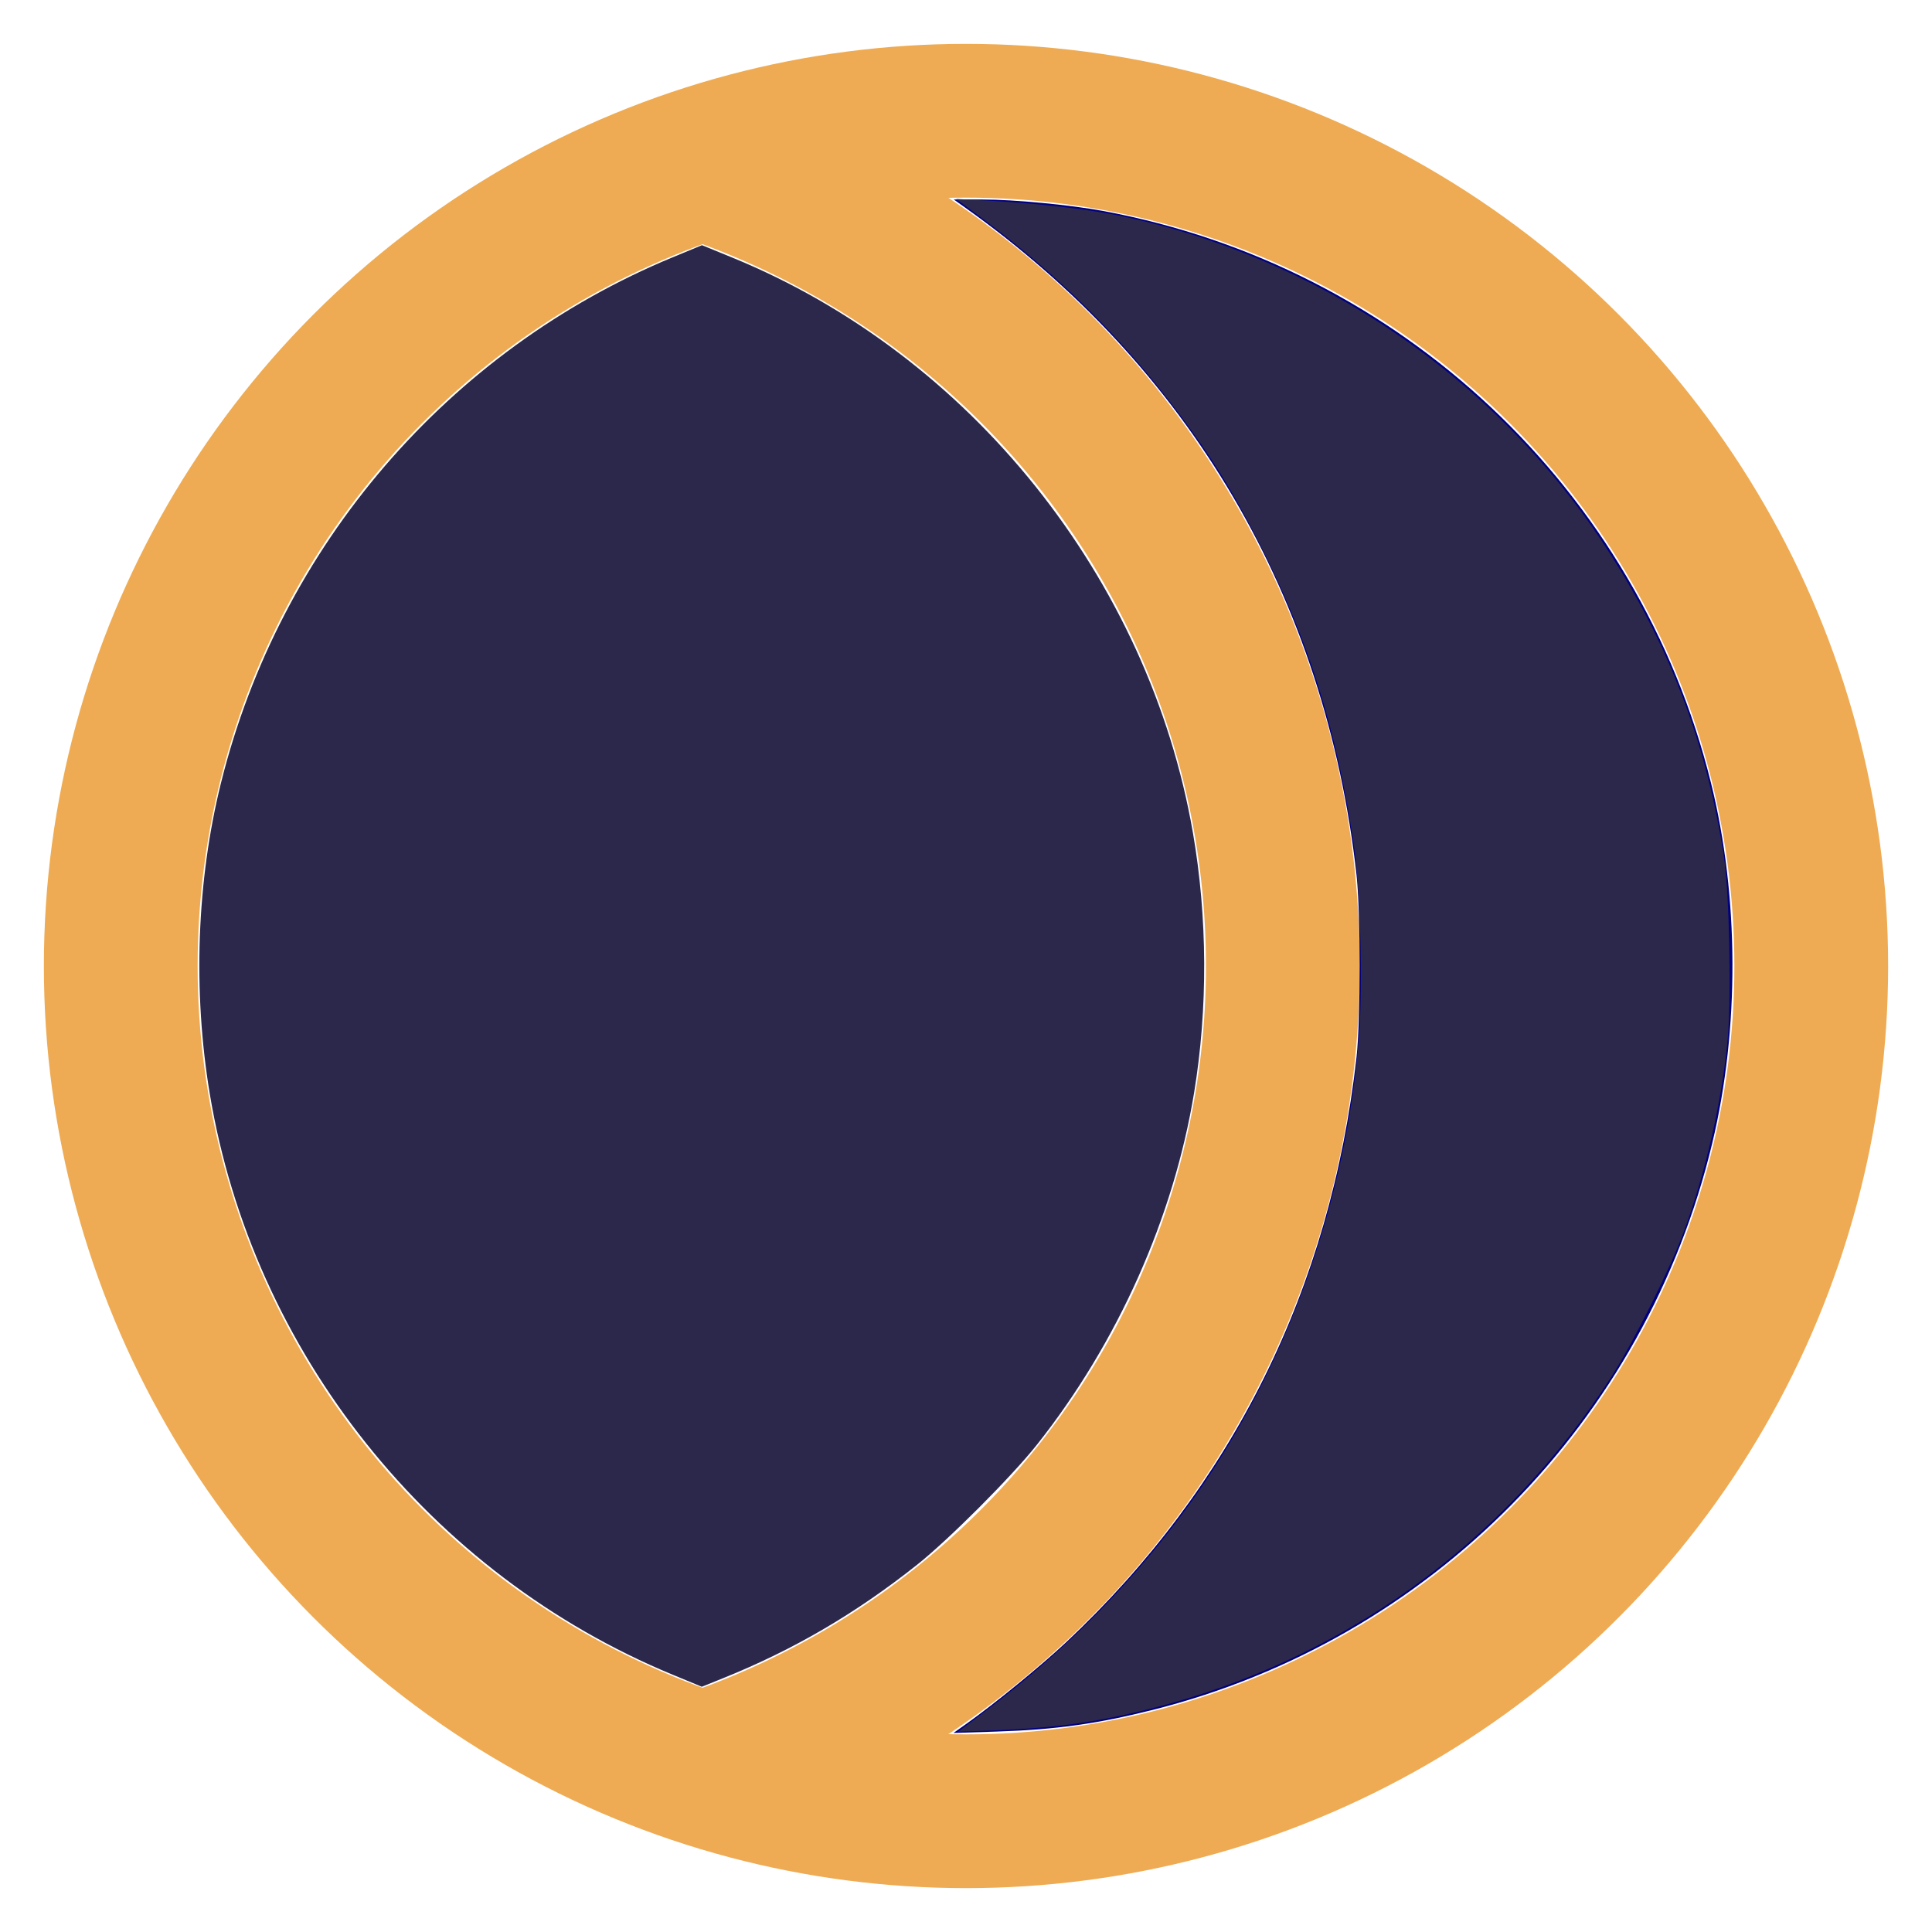
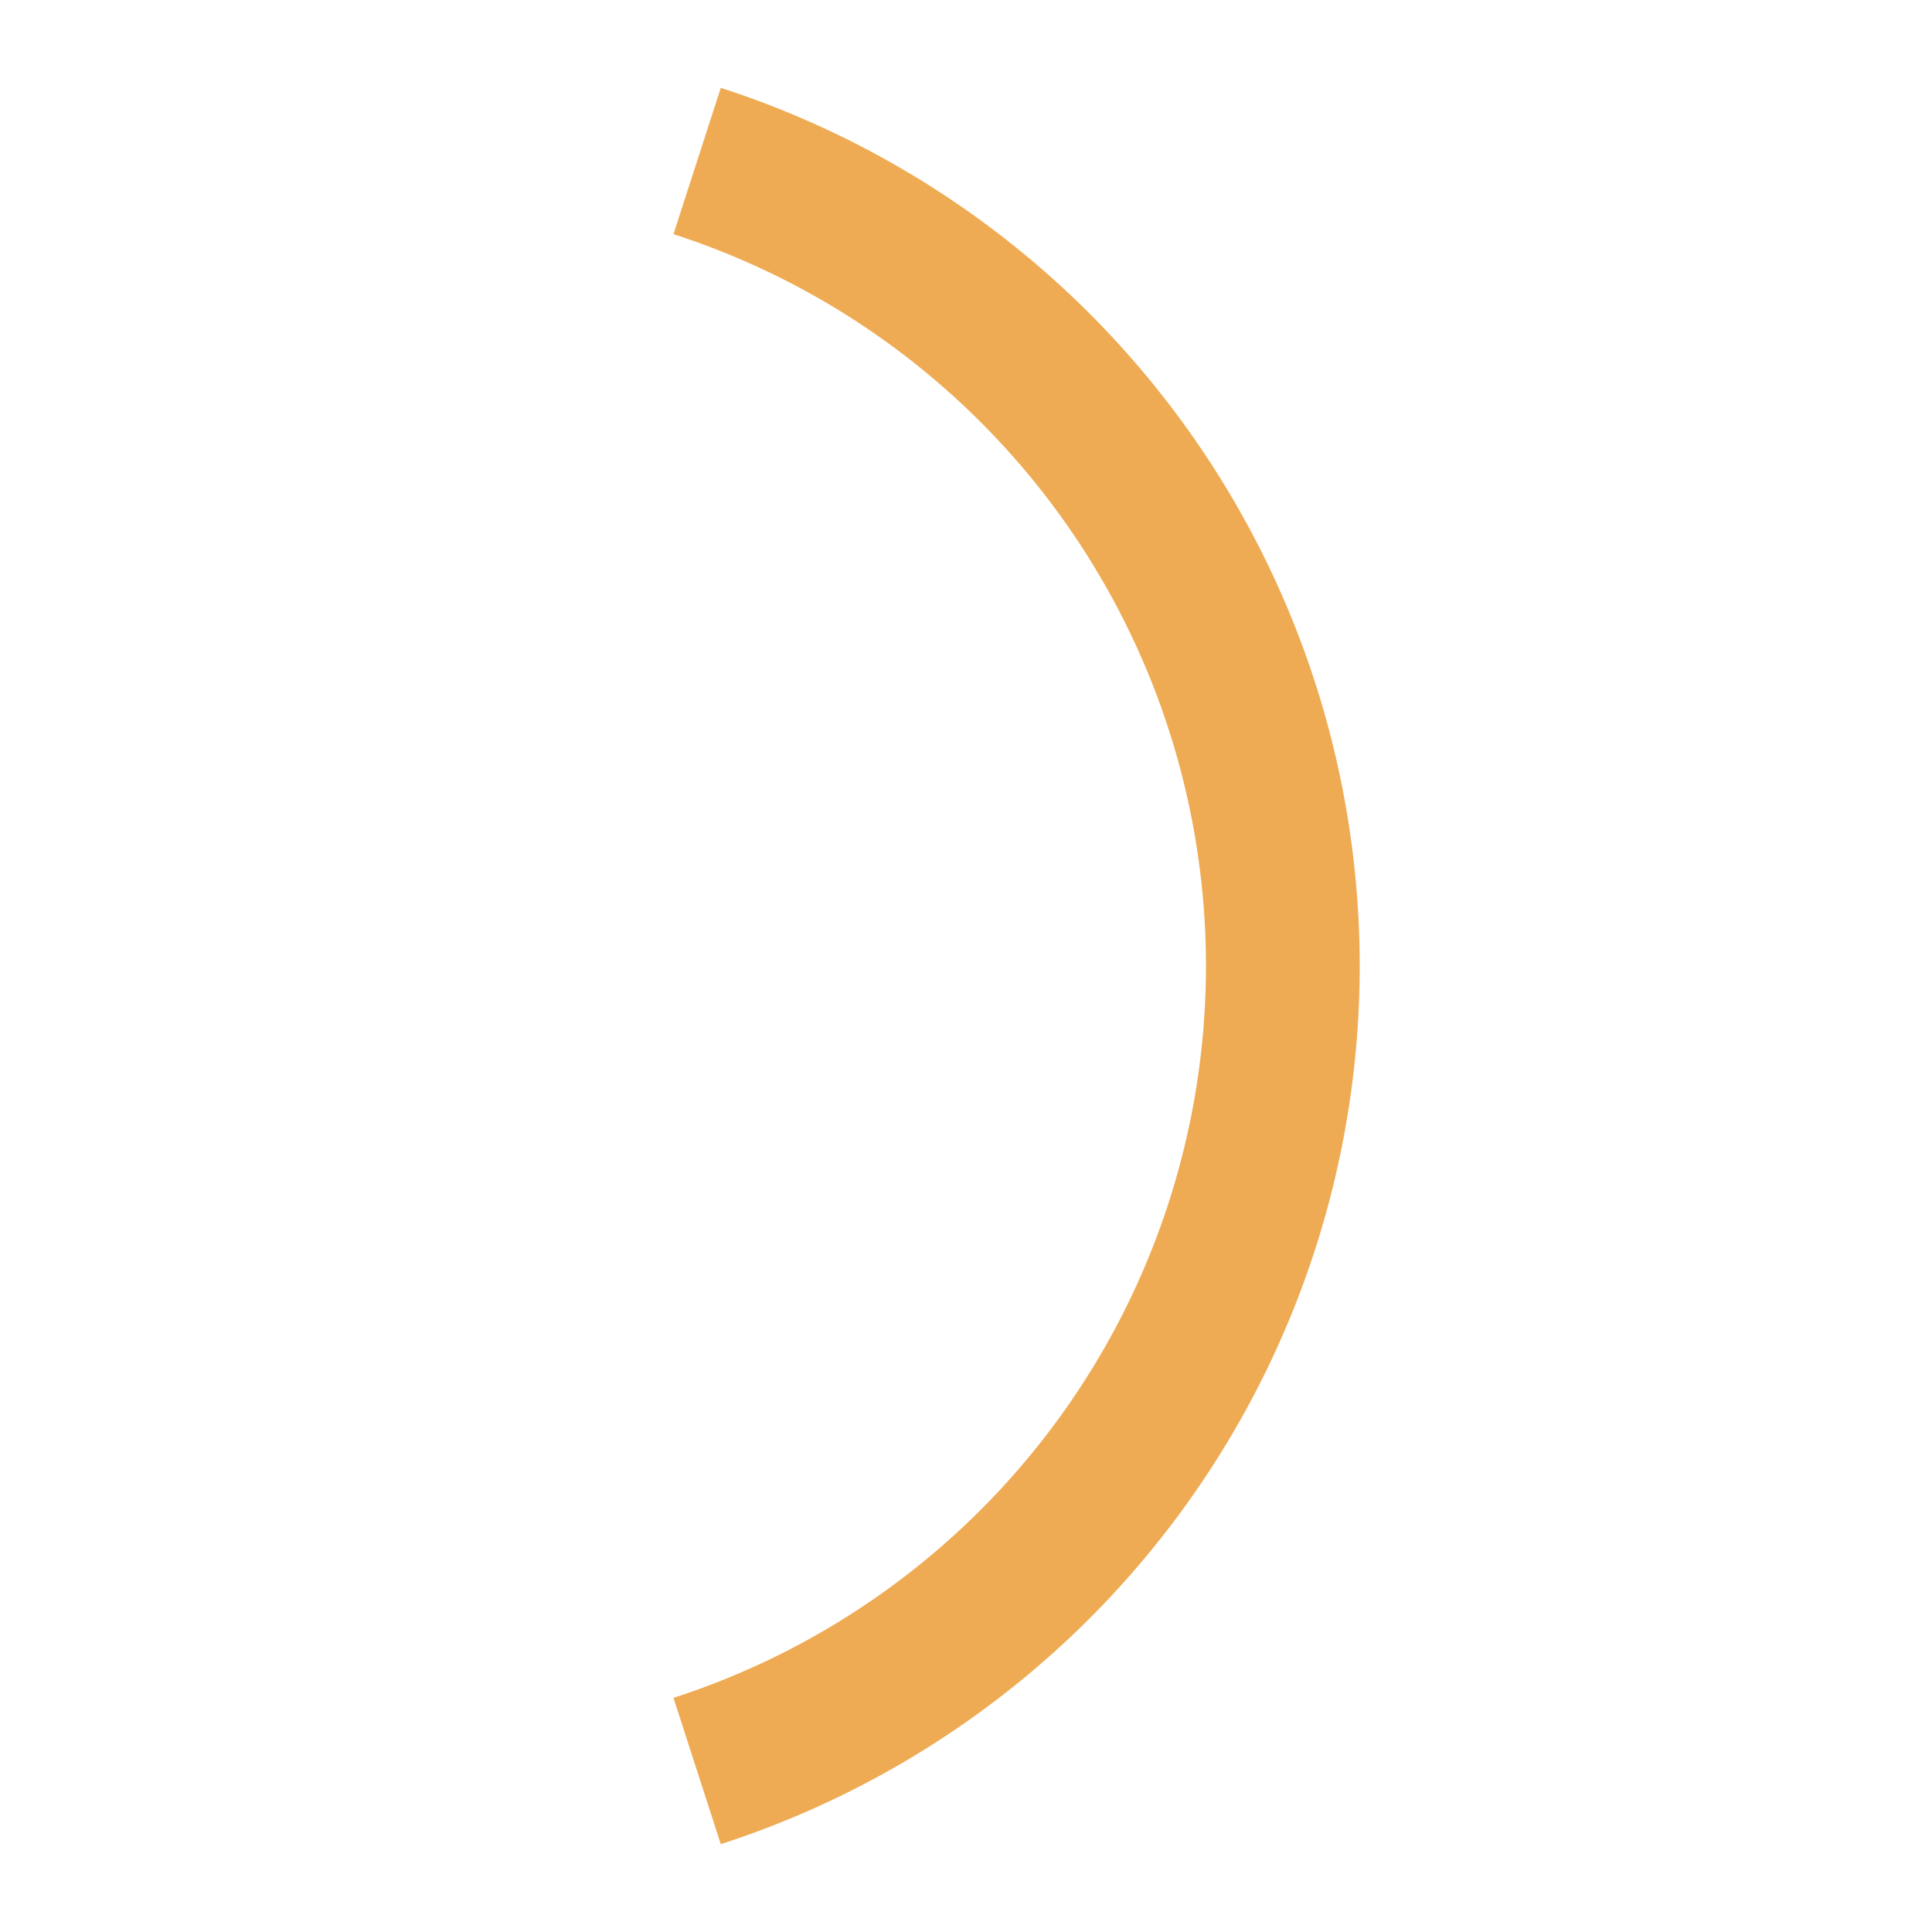
<svg xmlns="http://www.w3.org/2000/svg" xmlns:ns1="http://sodipodi.sourceforge.net/DTD/sodipodi-0.dtd" xmlns:ns2="http://www.inkscape.org/namespaces/inkscape" width="80px" height="80px" viewBox="0 0 24 24" id="Layer_1" data-name="Layer 1" version="1.1" ns1:docname="sun-moon.svg" ns2:version="1.1.1 (3bf5ae0d25, 2021-09-20)">
  <ns1:namedview id="namedview11" pagecolor="#ffffff" bordercolor="#999999" borderopacity="1" ns2:pageshadow="0" ns2:pageopacity="0" ns2:pagecheckerboard="0" showgrid="false" ns2:zoom="0.9625" ns2:cx="400" ns2:cy="395.32468" ns2:window-width="1920" ns2:window-height="974" ns2:window-x="-11" ns2:window-y="-11" ns2:window-maximized="1" ns2:current-layer="Layer_1" />
  <defs id="defs4">
    <style id="style2">
.cls-1 { 
    fill:none;
    stroke:#eeab53;
    stroke-miterlimit:10;
    stroke-width:1.91px;
}</style>
  </defs>
-   <circle class="cls-1" cx="12" cy="12" r="10.5" id="circle6" style="" />
  <path class="cls-1" d="M8.66,22A10.51,10.51,0,0,0,8.66,2" id="path8" style="" />
-   <path style="fill:#000080;stroke-width:1.158;paint-order:markers fill stroke" d="m 400.425,713.596 c 11.344,-8.047 31.02,-24.148 41.154,-33.678 68.833,-64.73 109.358,-146.374 120.115,-241.996 1.736,-15.435 1.736,-60.409 0,-75.844 C 548.835,247.78 492.684,152.142 399.536,85.884 l -4.62,-3.286 11.893,0.011 c 13.126,0.012 36.148,2.194 49.815,4.72 123.229,22.781 221.745,115.42 251.852,236.827 11.659,47.013 11.865,101.816 0.561,149.091 -27.582,115.355 -116.905,205.885 -231.634,234.763 -23.018,5.794 -40.229,8.193 -64.416,8.981 l -18.182,0.592 z" id="path1001" transform="scale(0.03)" />
-   <path style="paint-order:markers fill stroke;stroke-width:1.158;fill:#2C284B;" d="M 278.566,693.472 C 178.022,651.918 104.661,559.884 86.874,452.987 79.793,410.433 81.443,364.625 91.515,324.156 115.923,226.088 185.705,144.907 278.596,106.516 l 12.074,-4.99 12.587,5.151 c 98.465,40.299 172.439,132.664 190.692,238.102 6.064,35.03 6.24,72.768 0.503,107.688 -8.486,51.654 -31.64,103.529 -65.021,145.679 -10.503,13.261 -36.54,39.351 -49.691,49.791 -25.382,20.149 -51.012,35.141 -80.191,46.907 l -8.939,3.605 z" id="path1040" transform="scale(0.03)" />
-   <path style="paint-order:markers fill stroke;stroke-width:1.158;fill:#2C284B;" d="m 407.89,708.652 c 34.032,-25.665 62.977,-55.208 86.25,-88.033 38.79,-54.71 63.54,-123.805 68.605,-191.528 1.641,-21.939 0.533,-61.409 -2.246,-80 C 553.376,301.438 541.431,263.702 520.761,223.56 509.946,202.555 501.585,189.121 488.312,171.416 464.94,140.243 438.761,114.29 406.28,90.095 l -10.344,-7.705 12.941,0.685 c 20.431,1.081 42.005,3.578 55.498,6.423 81.263,17.132 153.867,66.428 199.475,135.437 26.725,40.438 42.746,82.156 50.049,130.326 2.195,14.481 3.066,58.272 1.493,75.098 -2.409,25.762 -9.083,54.972 -18.26,79.912 -5.522,15.007 -20.94,45.835 -29.915,59.817 -44.324,69.045 -111.755,117.607 -190.852,137.449 -23.256,5.834 -40.743,8.159 -68.632,9.127 l -10.97,0.381 z" id="path1079" transform="scale(0.03)" />
</svg>